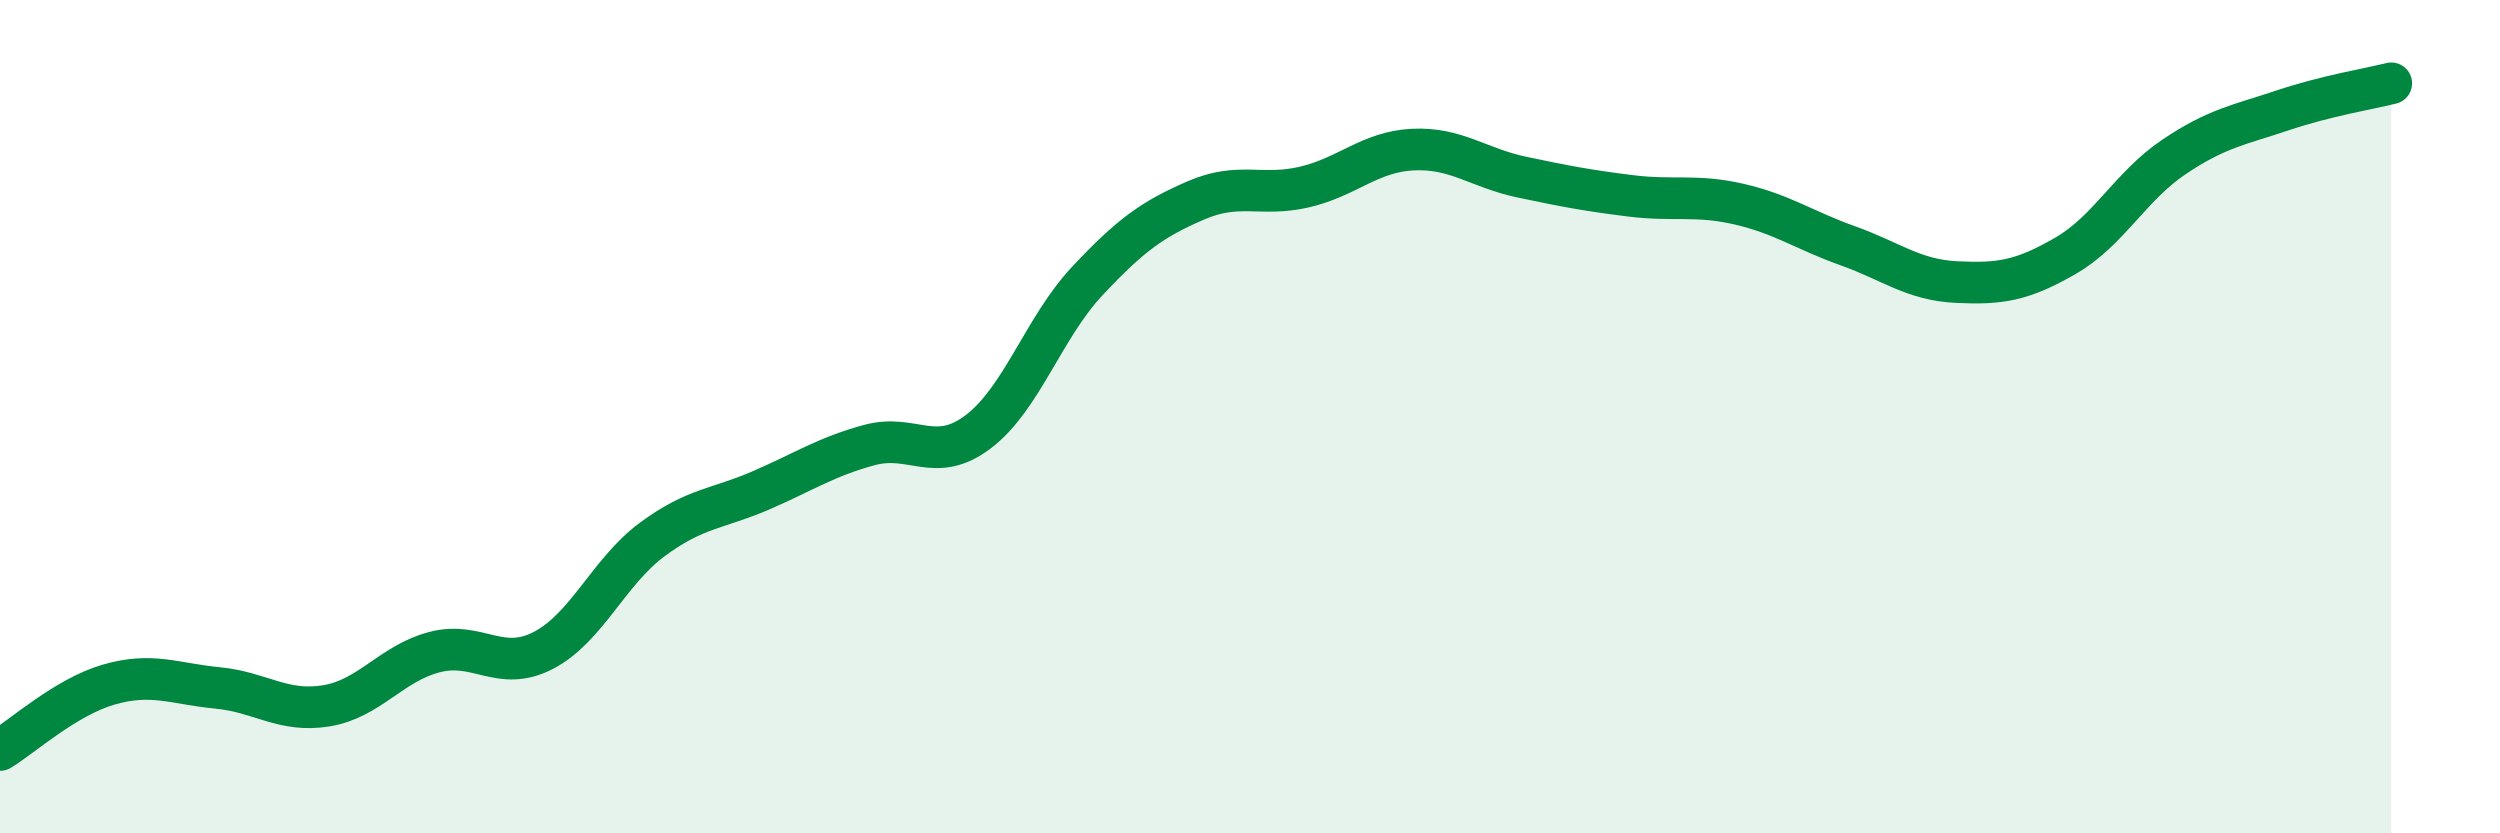
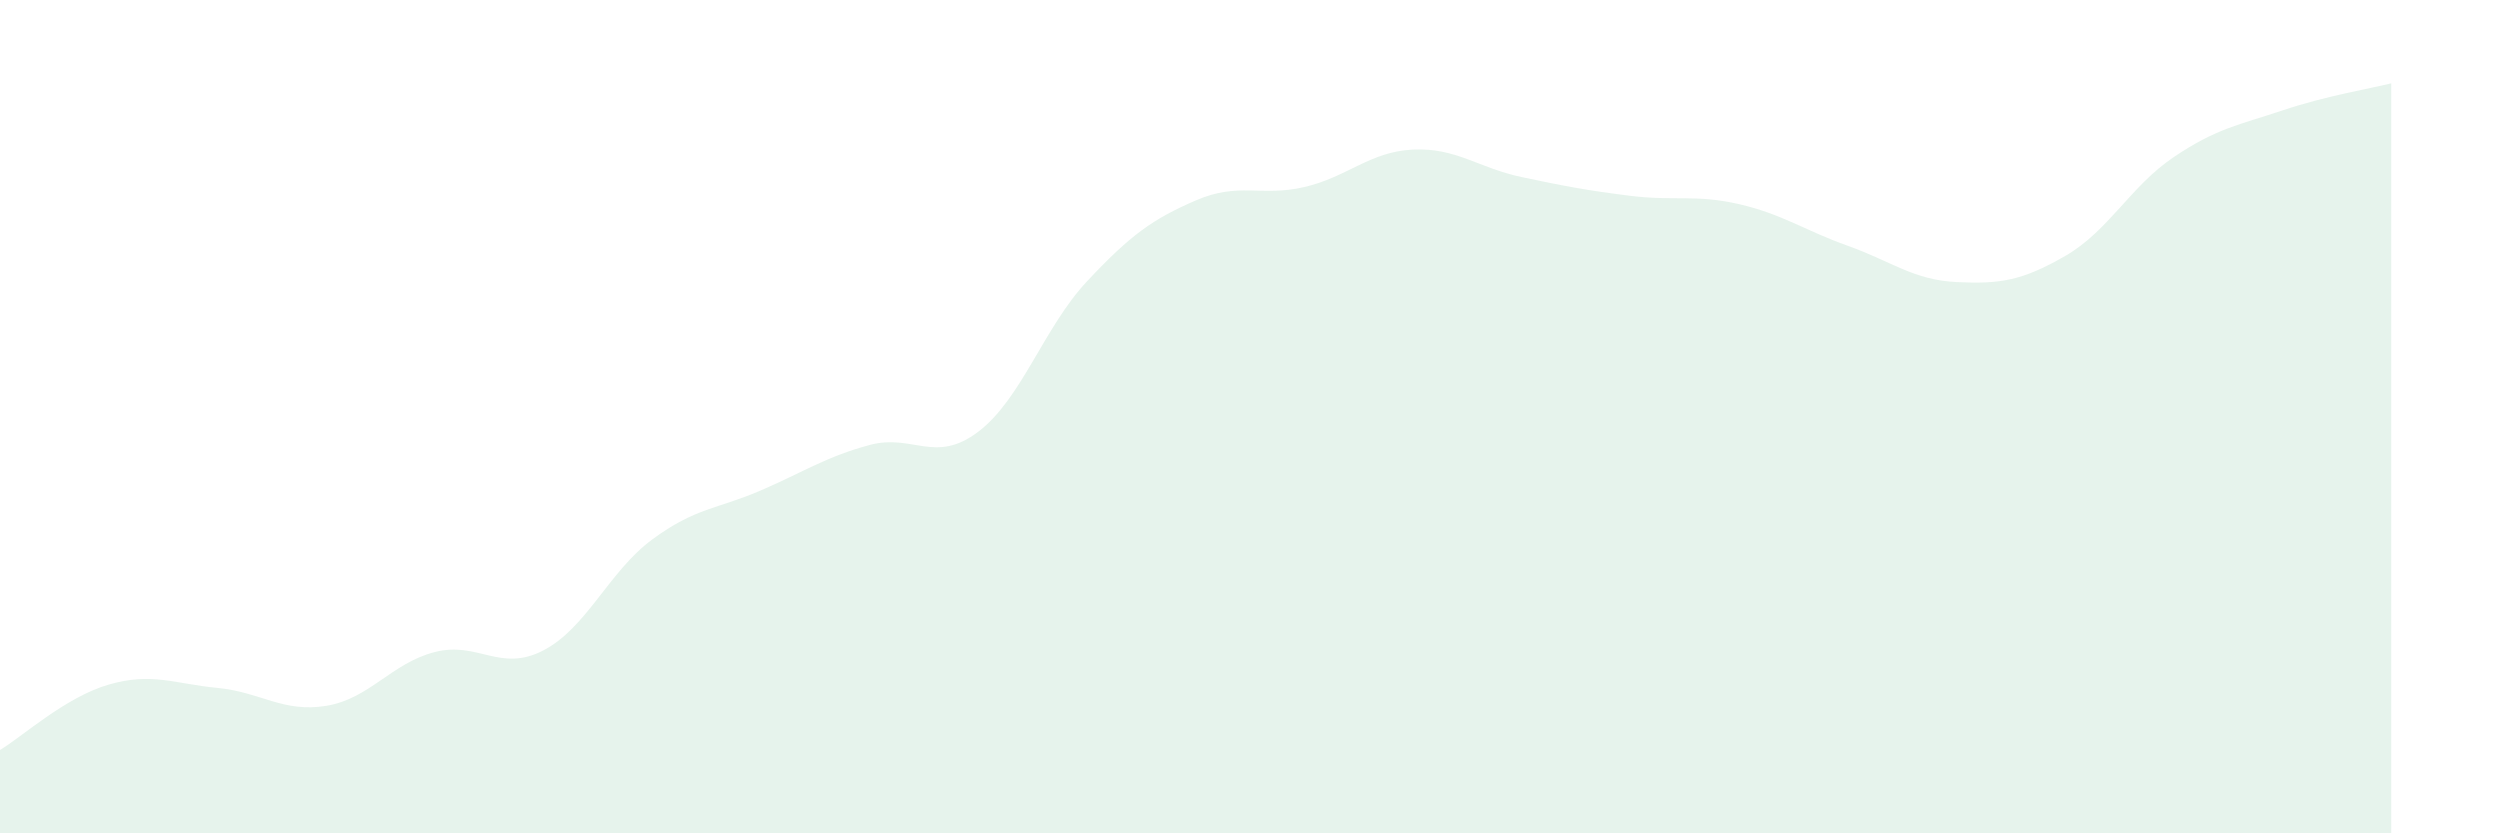
<svg xmlns="http://www.w3.org/2000/svg" width="60" height="20" viewBox="0 0 60 20">
  <path d="M 0,18 C 0.52,17.69 1.57,16.73 2.61,16.43 C 3.65,16.13 4.18,16.41 5.22,16.51 C 6.26,16.61 6.79,17.11 7.83,16.94 C 8.87,16.77 9.39,15.92 10.43,15.65 C 11.47,15.38 12,16.15 13.04,15.61 C 14.08,15.07 14.61,13.72 15.65,12.95 C 16.69,12.18 17.22,12.22 18.26,11.77 C 19.3,11.32 19.83,10.96 20.87,10.68 C 21.91,10.4 22.44,11.15 23.48,10.36 C 24.52,9.57 25.05,7.86 26.09,6.75 C 27.13,5.64 27.66,5.26 28.7,4.81 C 29.74,4.36 30.26,4.73 31.3,4.49 C 32.34,4.25 32.87,3.64 33.91,3.59 C 34.95,3.54 35.48,4.03 36.52,4.25 C 37.56,4.47 38.09,4.57 39.13,4.7 C 40.17,4.83 40.7,4.66 41.74,4.9 C 42.78,5.14 43.31,5.53 44.35,5.9 C 45.39,6.27 45.92,6.72 46.96,6.77 C 48,6.82 48.53,6.74 49.57,6.14 C 50.61,5.54 51.13,4.47 52.17,3.77 C 53.21,3.07 53.74,3 54.78,2.65 C 55.82,2.3 56.87,2.13 57.39,2L57.39 20L0 20Z" fill="#008740" opacity="0.1" stroke-linecap="round" stroke-linejoin="round" />
-   <path d="M 0,18 C 0.52,17.69 1.57,16.73 2.61,16.43 C 3.65,16.13 4.18,16.41 5.22,16.51 C 6.26,16.61 6.79,17.11 7.83,16.94 C 8.87,16.77 9.39,15.92 10.43,15.65 C 11.47,15.38 12,16.15 13.04,15.61 C 14.08,15.07 14.61,13.72 15.65,12.95 C 16.69,12.18 17.22,12.22 18.26,11.77 C 19.3,11.32 19.83,10.96 20.87,10.68 C 21.91,10.4 22.44,11.15 23.48,10.36 C 24.52,9.57 25.05,7.86 26.09,6.75 C 27.13,5.64 27.66,5.26 28.7,4.81 C 29.74,4.36 30.26,4.73 31.3,4.49 C 32.34,4.25 32.87,3.64 33.91,3.59 C 34.95,3.54 35.48,4.03 36.52,4.25 C 37.56,4.47 38.09,4.57 39.13,4.7 C 40.17,4.83 40.7,4.66 41.74,4.9 C 42.78,5.14 43.31,5.53 44.35,5.9 C 45.39,6.27 45.92,6.72 46.96,6.77 C 48,6.82 48.53,6.74 49.57,6.14 C 50.61,5.54 51.13,4.47 52.17,3.77 C 53.21,3.07 53.74,3 54.78,2.65 C 55.82,2.3 56.87,2.13 57.39,2" stroke="#008740" stroke-width="1" fill="none" stroke-linecap="round" stroke-linejoin="round" />
</svg>